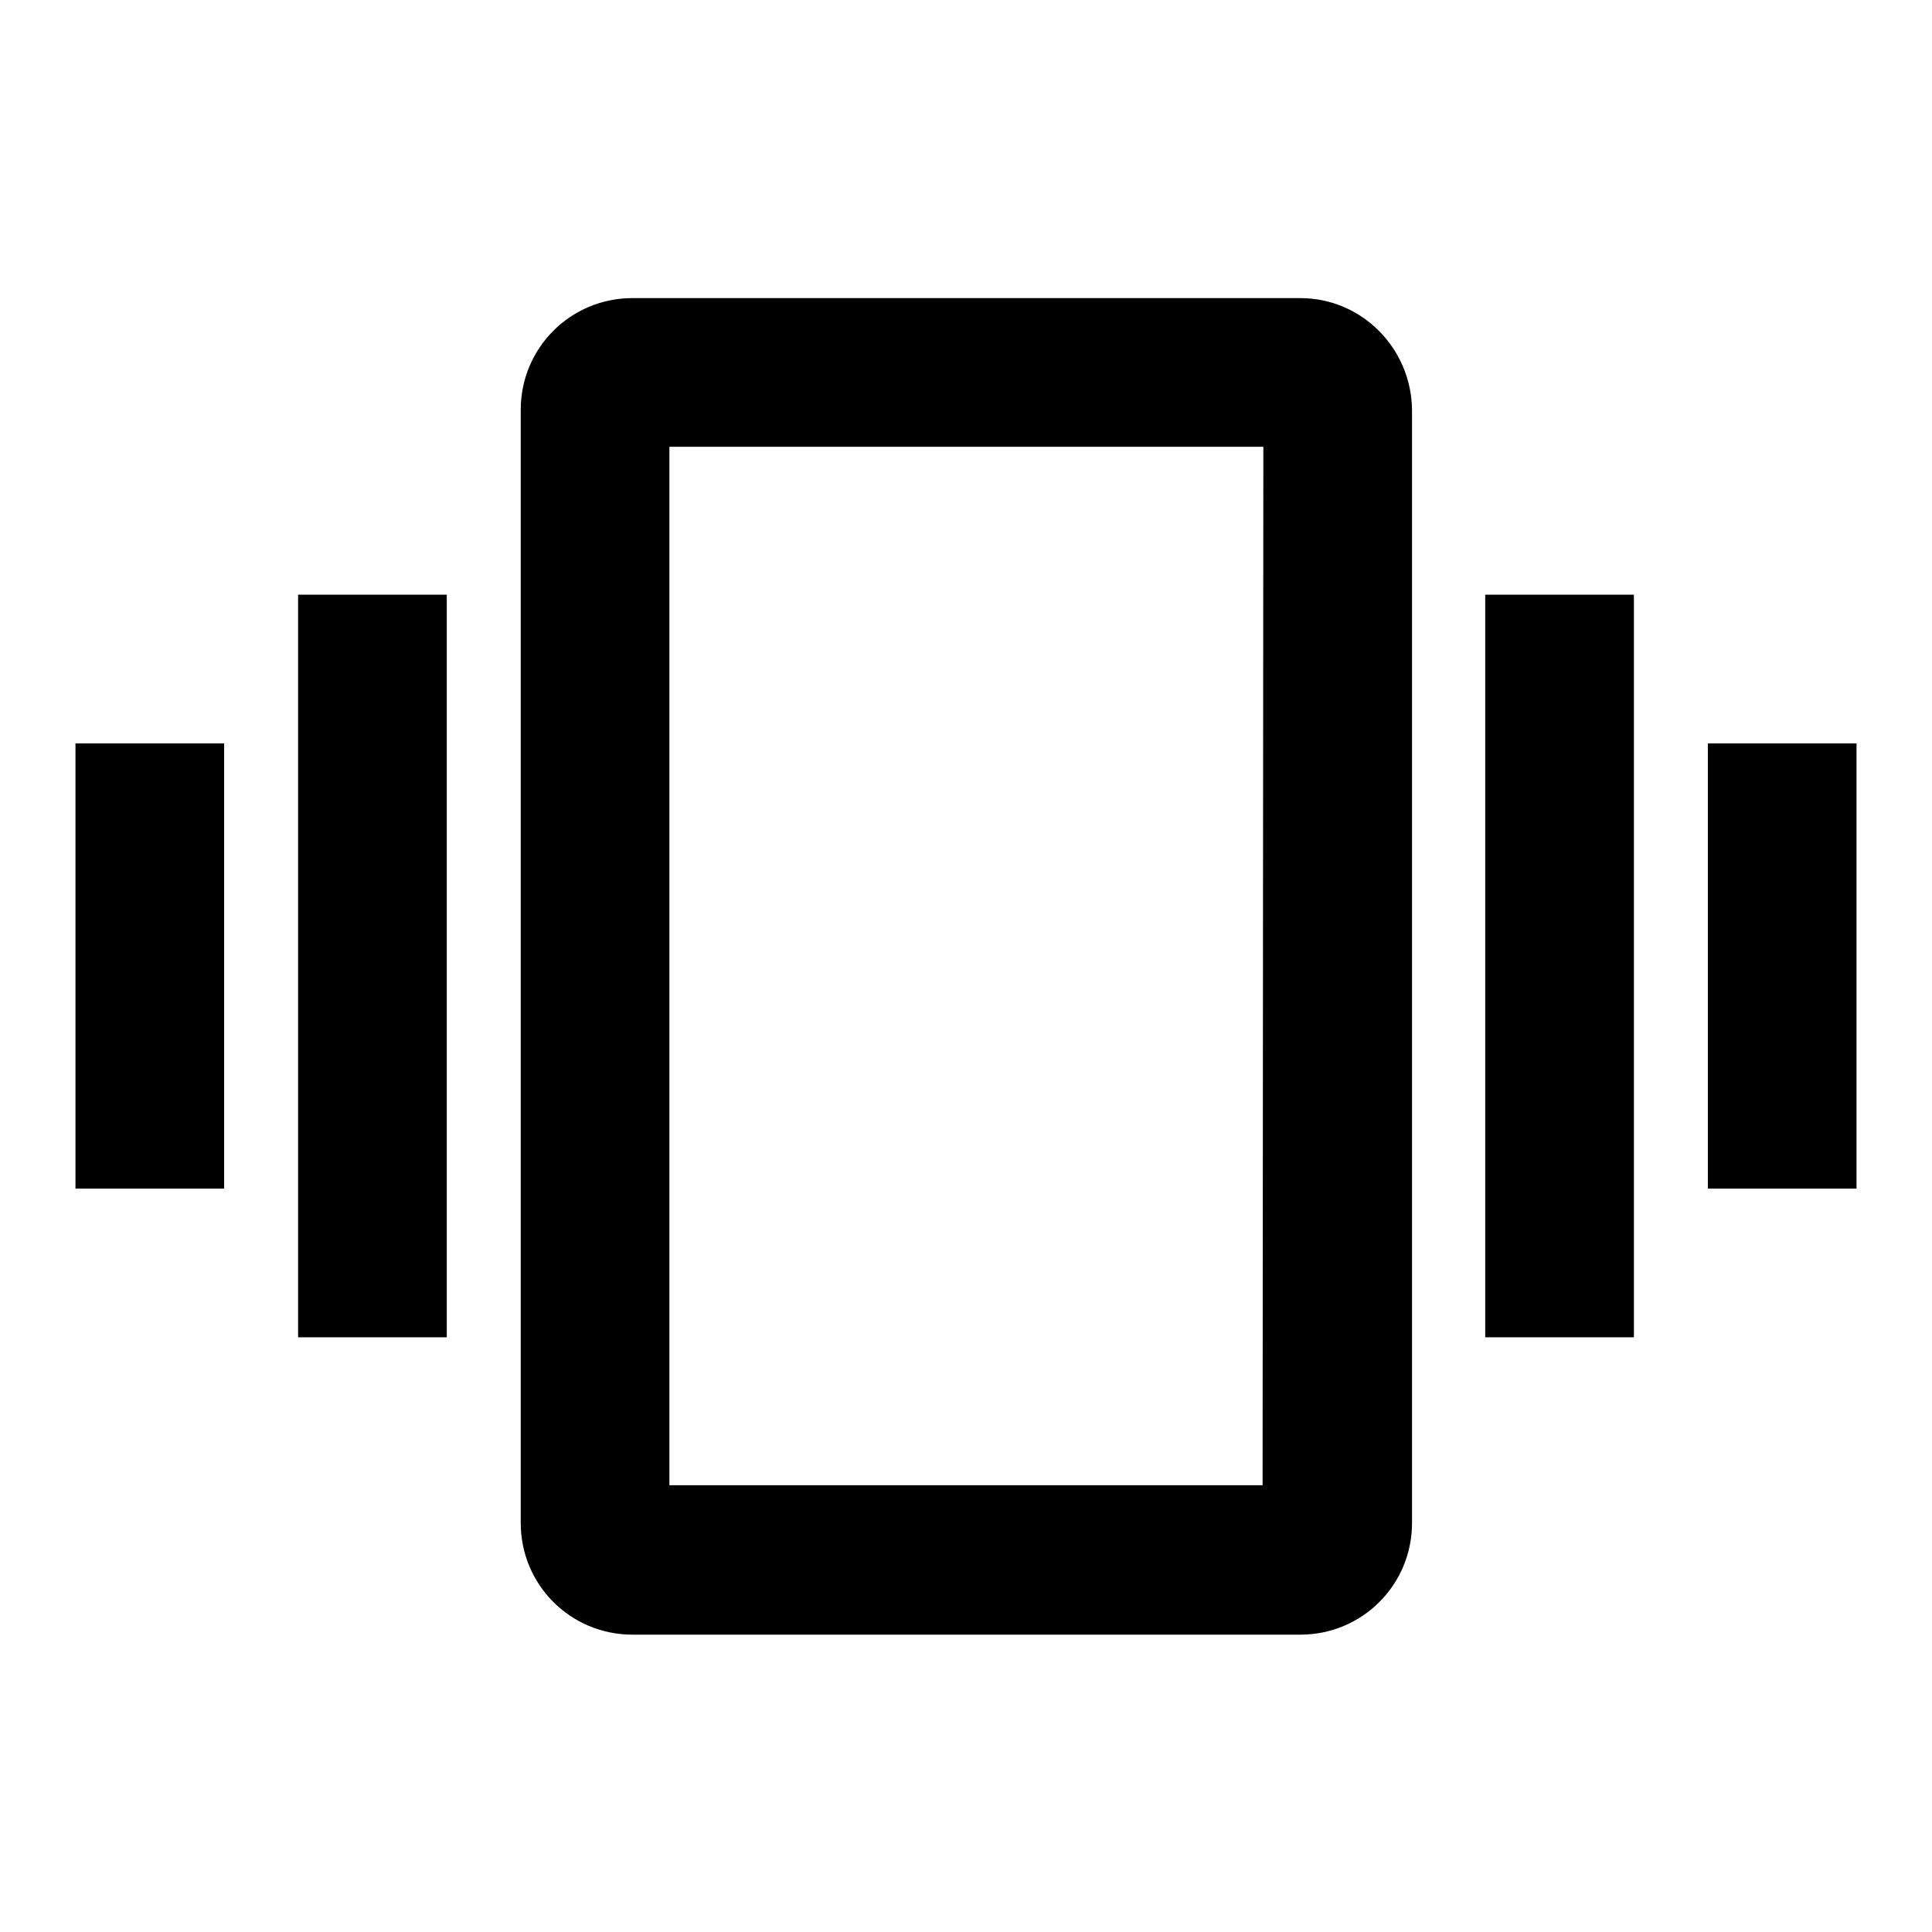
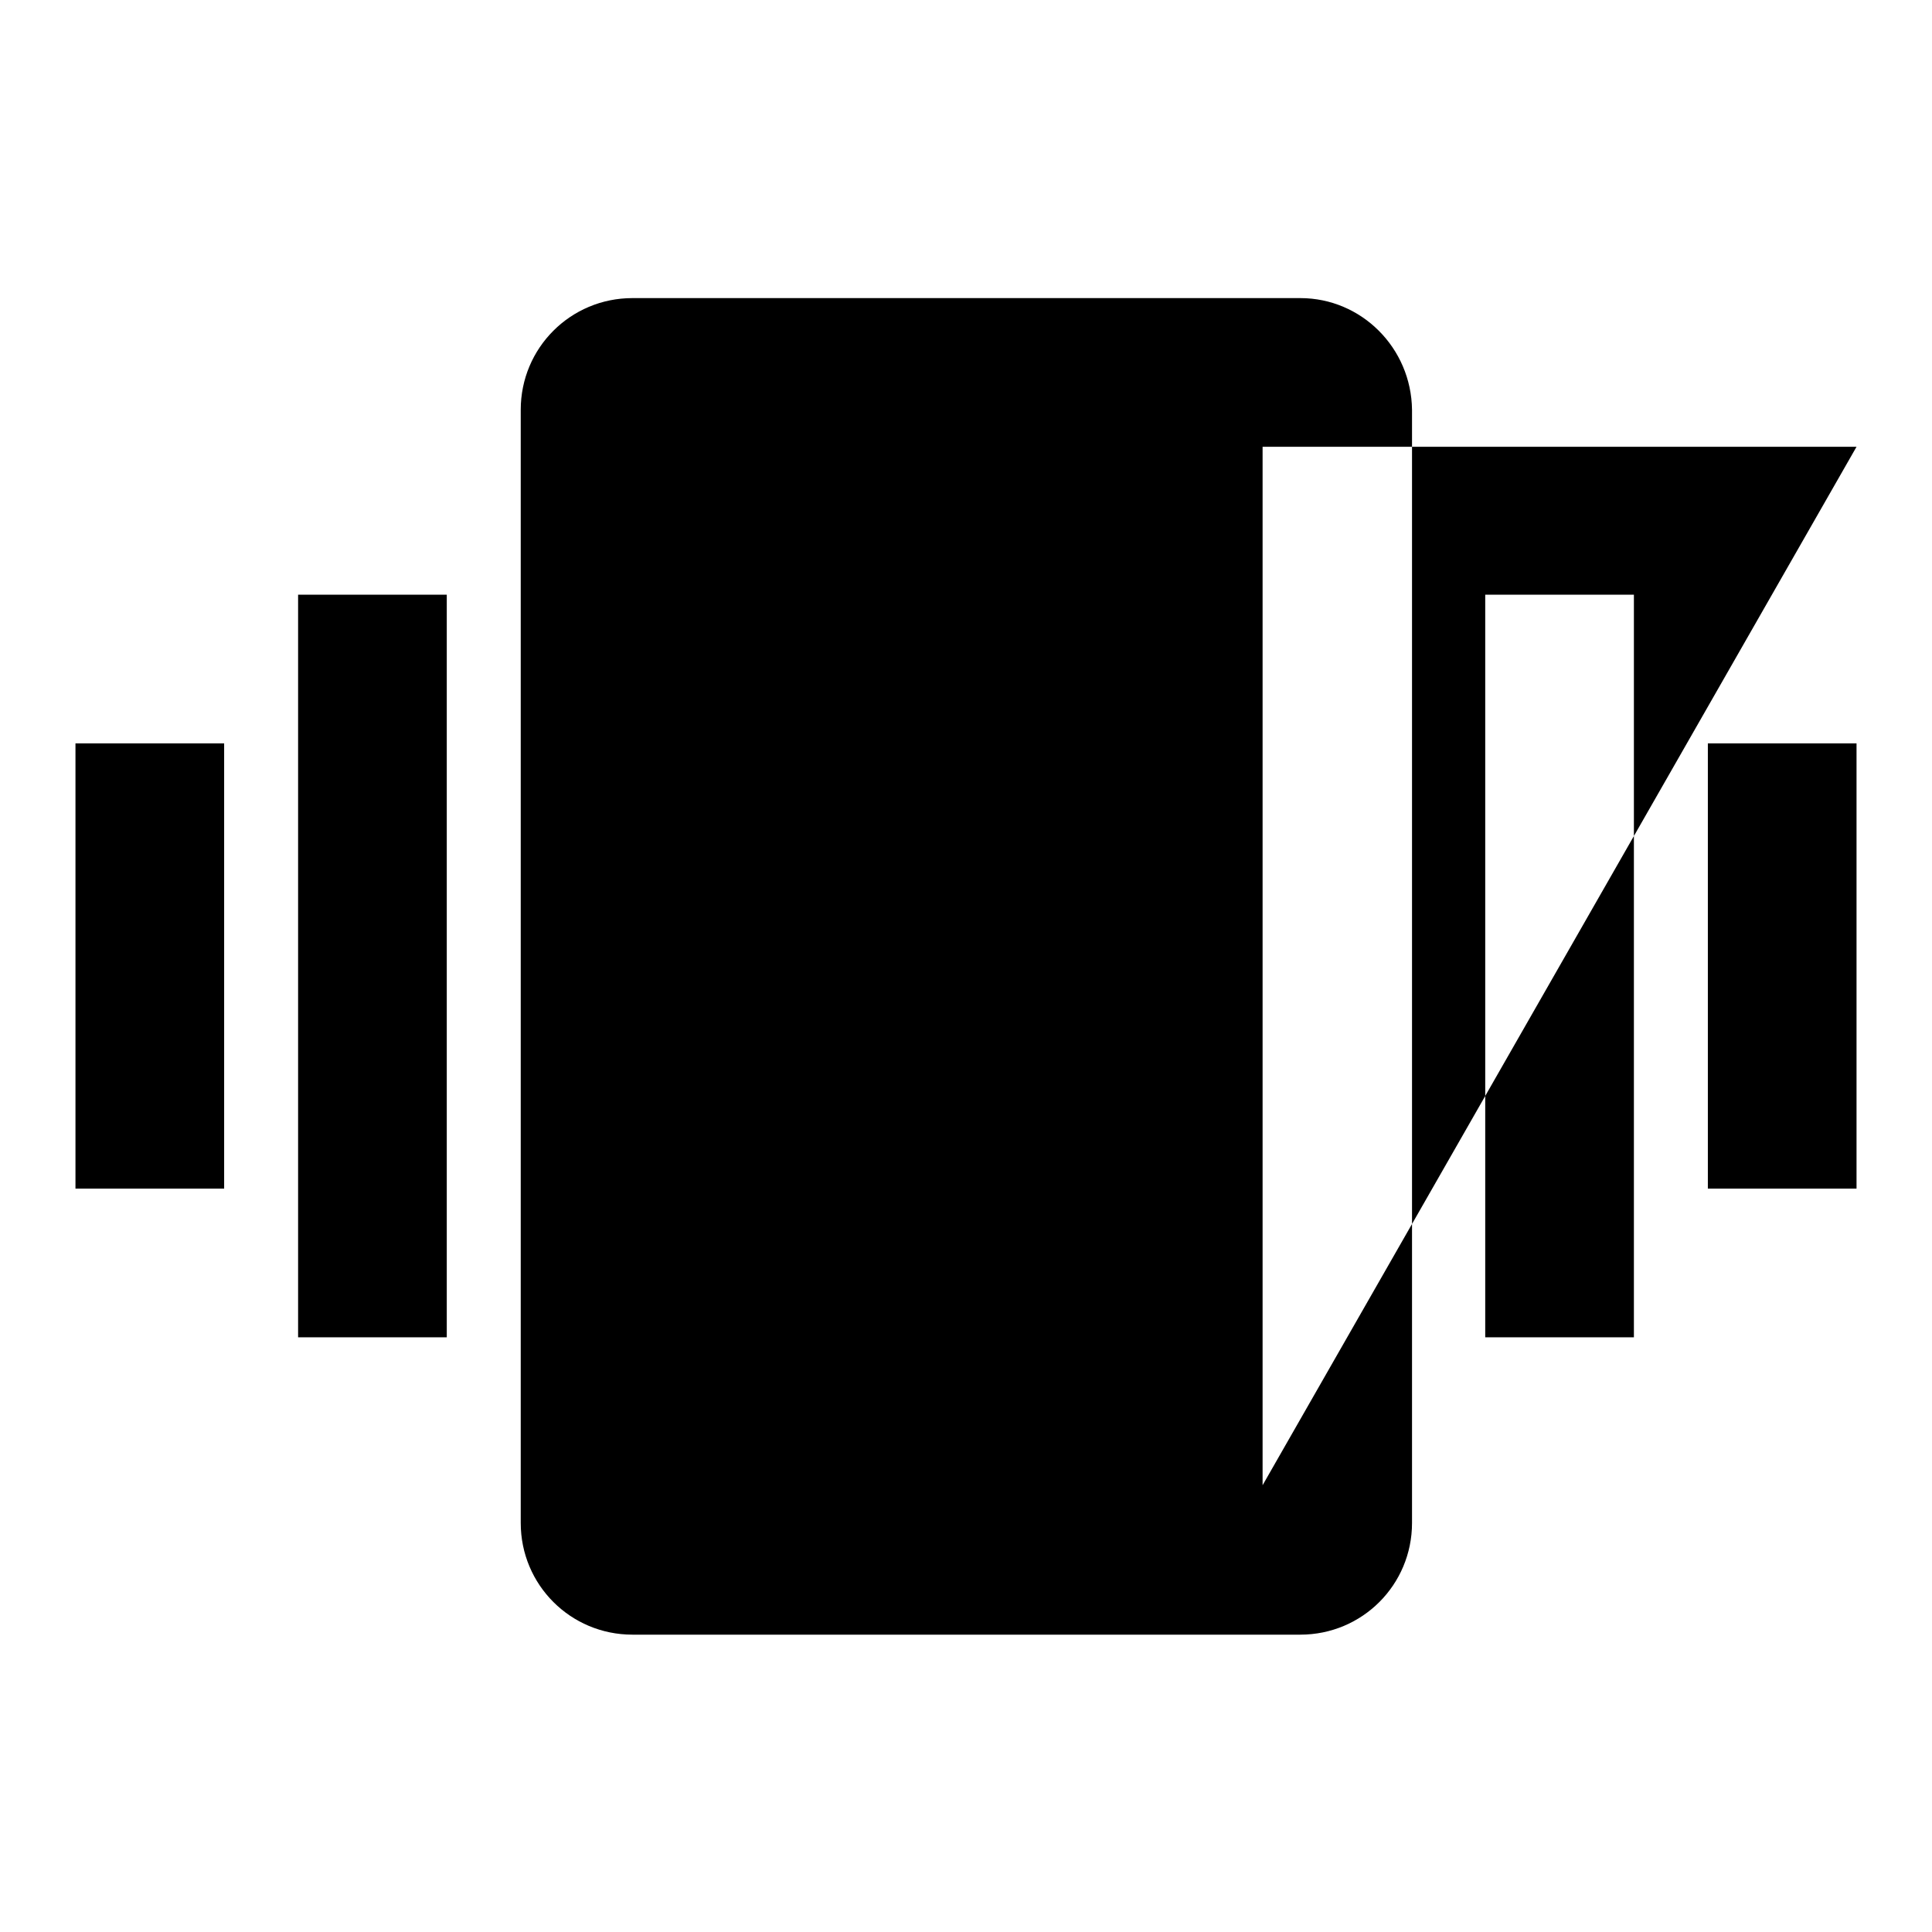
<svg xmlns="http://www.w3.org/2000/svg" version="1.1" x="0px" y="0px" viewBox="0 0 256 256" enable-background="new 0 0 256 256" xml:space="preserve">
  <g>
    <g>
-       <path fill="#000000" d="M10,157.5h19.7v-59H10V157.5z M39.5,177.2h19.7V78.8H39.5V177.2z M226.3,98.5v59H246v-59H226.3z M196.8,177.2h19.7V78.8h-19.7V177.2z M172.3,39.5H83.8c-8.2,0-14.8,6.6-14.8,14.8v147.5c0,8.2,6.6,14.8,14.8,14.8h88.5c8.2,0,14.8-6.6,14.8-14.8V54.3C187,46.1,180.4,39.5,172.3,39.5z M167.3,196.8H88.7V59.2h78.7L167.3,196.8L167.3,196.8z" />
+       <path fill="#000000" d="M10,157.5h19.7v-59H10V157.5z M39.5,177.2h19.7V78.8H39.5V177.2z M226.3,98.5v59H246v-59H226.3z M196.8,177.2h19.7V78.8h-19.7V177.2z M172.3,39.5H83.8c-8.2,0-14.8,6.6-14.8,14.8v147.5c0,8.2,6.6,14.8,14.8,14.8h88.5c8.2,0,14.8-6.6,14.8-14.8V54.3C187,46.1,180.4,39.5,172.3,39.5z M167.3,196.8V59.2h78.7L167.3,196.8L167.3,196.8z" />
    </g>
  </g>
</svg>